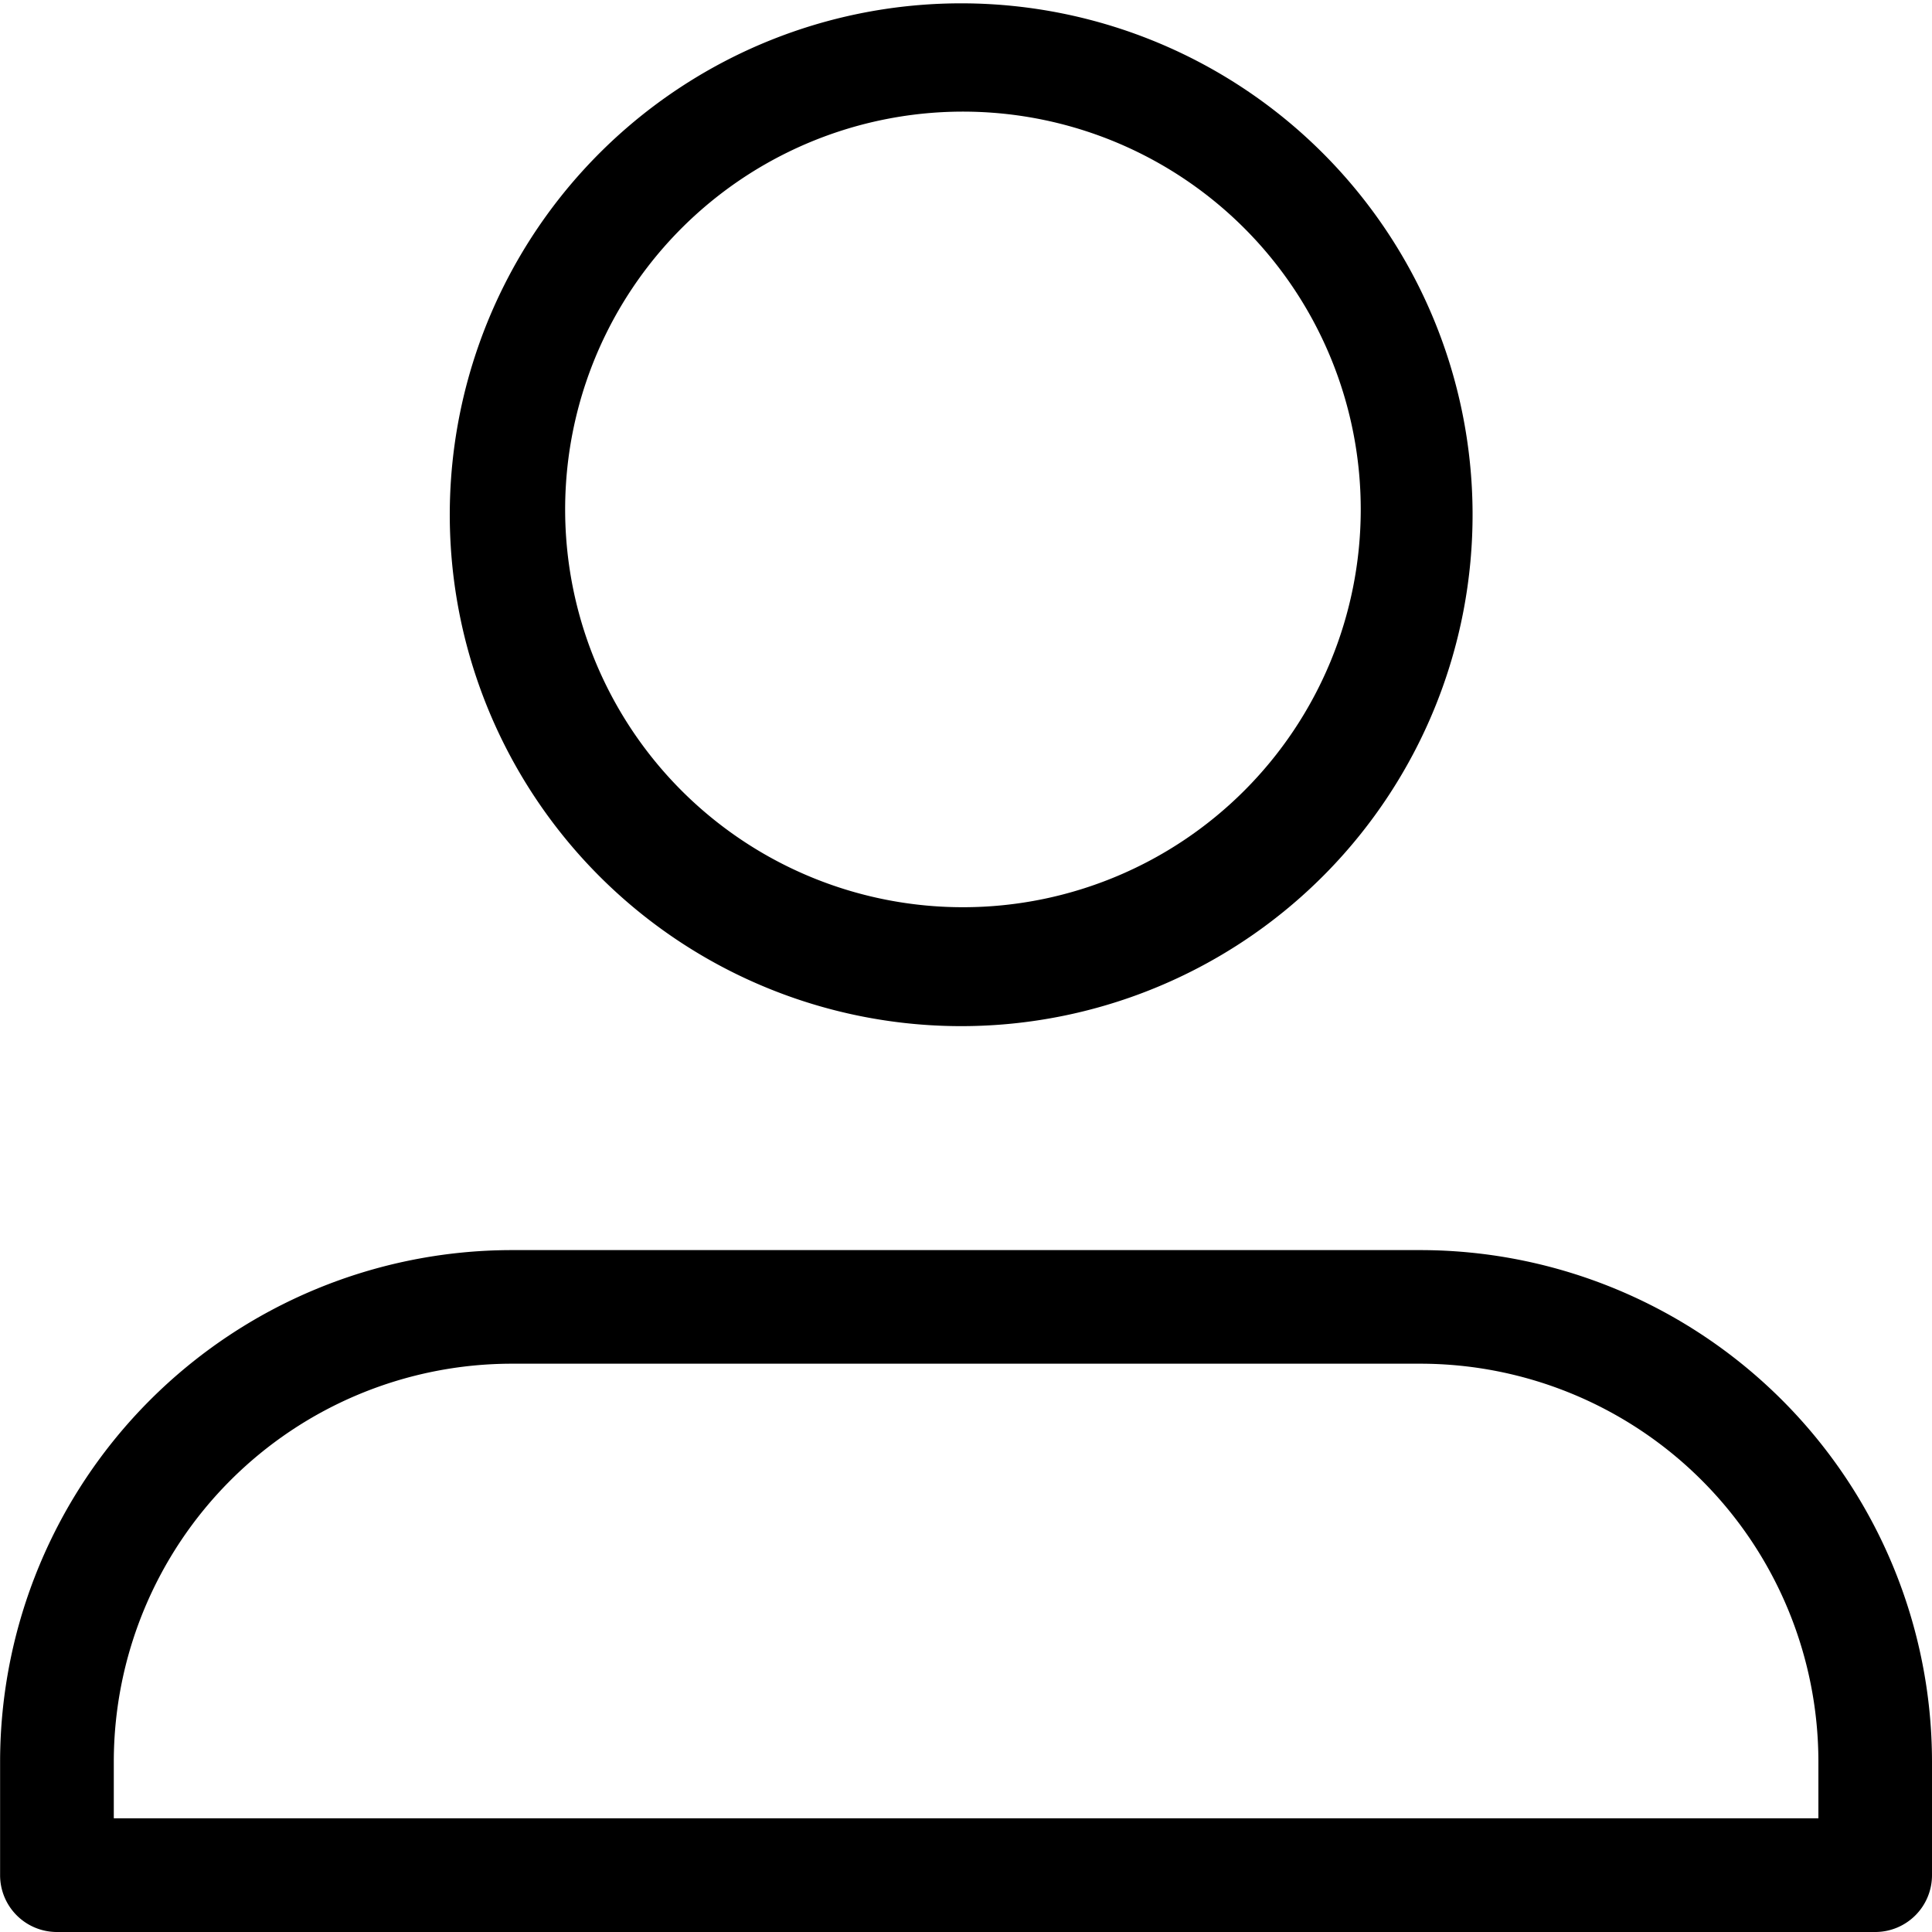
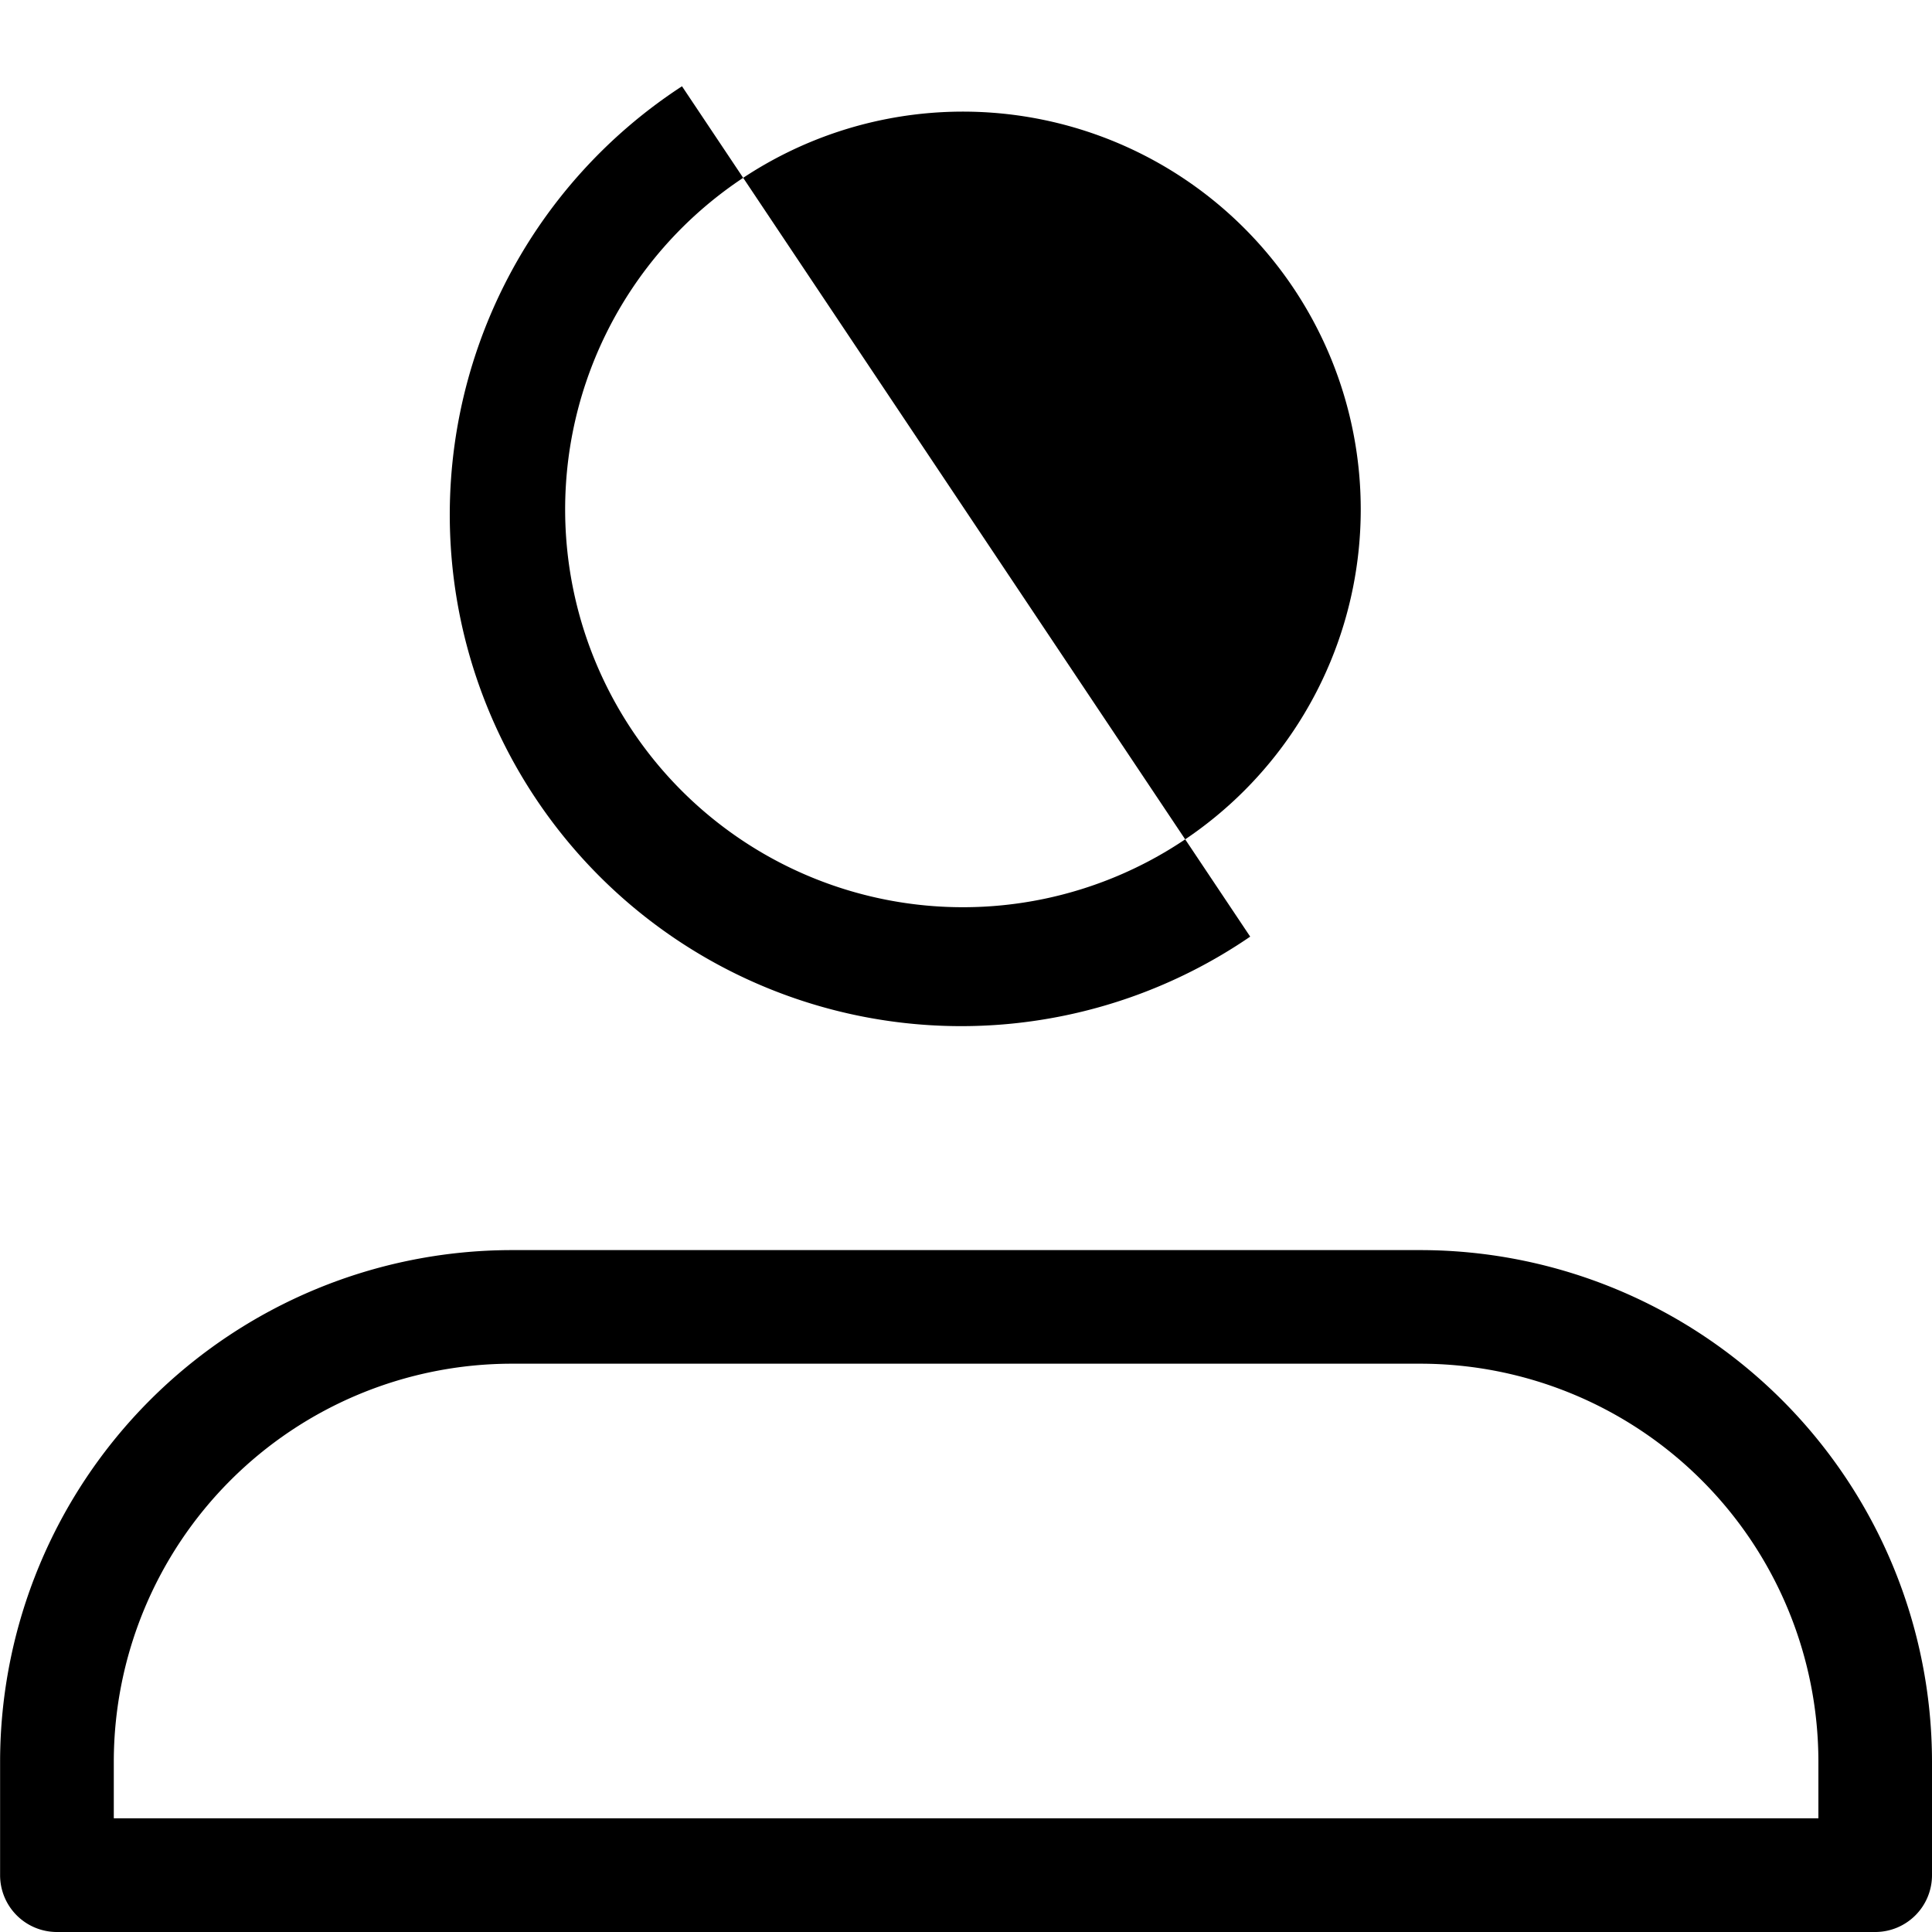
<svg xmlns="http://www.w3.org/2000/svg" width="20" height="20" fill="none" viewBox="0 0 20 20">
-   <path fill="#000" fill-rule="evenodd" d="M12.942 9.696A5.294 5.294 0 1 1 7.06.893a5.294 5.294 0 0 1 5.882 8.803Zm-.654-7.825a4.118 4.118 0 1 0-4.575 6.848 4.118 4.118 0 0 0 4.575-6.848ZM19.413 20H.589a.588.588 0 0 1-.588-.588v-1.177a5.3 5.3 0 0 1 5.294-5.294h9.412A5.3 5.3 0 0 1 20 18.235v1.177a.588.588 0 0 1-.588.588ZM2.385 15.325a4.122 4.122 0 0 0-1.207 2.91v.588h17.646v-.588a4.122 4.122 0 0 0-4.117-4.118H5.295a4.122 4.122 0 0 0-2.91 1.208Z" clip-rule="evenodd" />
+   <path fill="#000" fill-rule="evenodd" d="M12.942 9.696A5.294 5.294 0 1 1 7.06.893Zm-.654-7.825a4.118 4.118 0 1 0-4.575 6.848 4.118 4.118 0 0 0 4.575-6.848ZM19.413 20H.589a.588.588 0 0 1-.588-.588v-1.177a5.3 5.3 0 0 1 5.294-5.294h9.412A5.3 5.3 0 0 1 20 18.235v1.177a.588.588 0 0 1-.588.588ZM2.385 15.325a4.122 4.122 0 0 0-1.207 2.91v.588h17.646v-.588a4.122 4.122 0 0 0-4.117-4.118H5.295a4.122 4.122 0 0 0-2.91 1.208Z" clip-rule="evenodd" />
</svg>